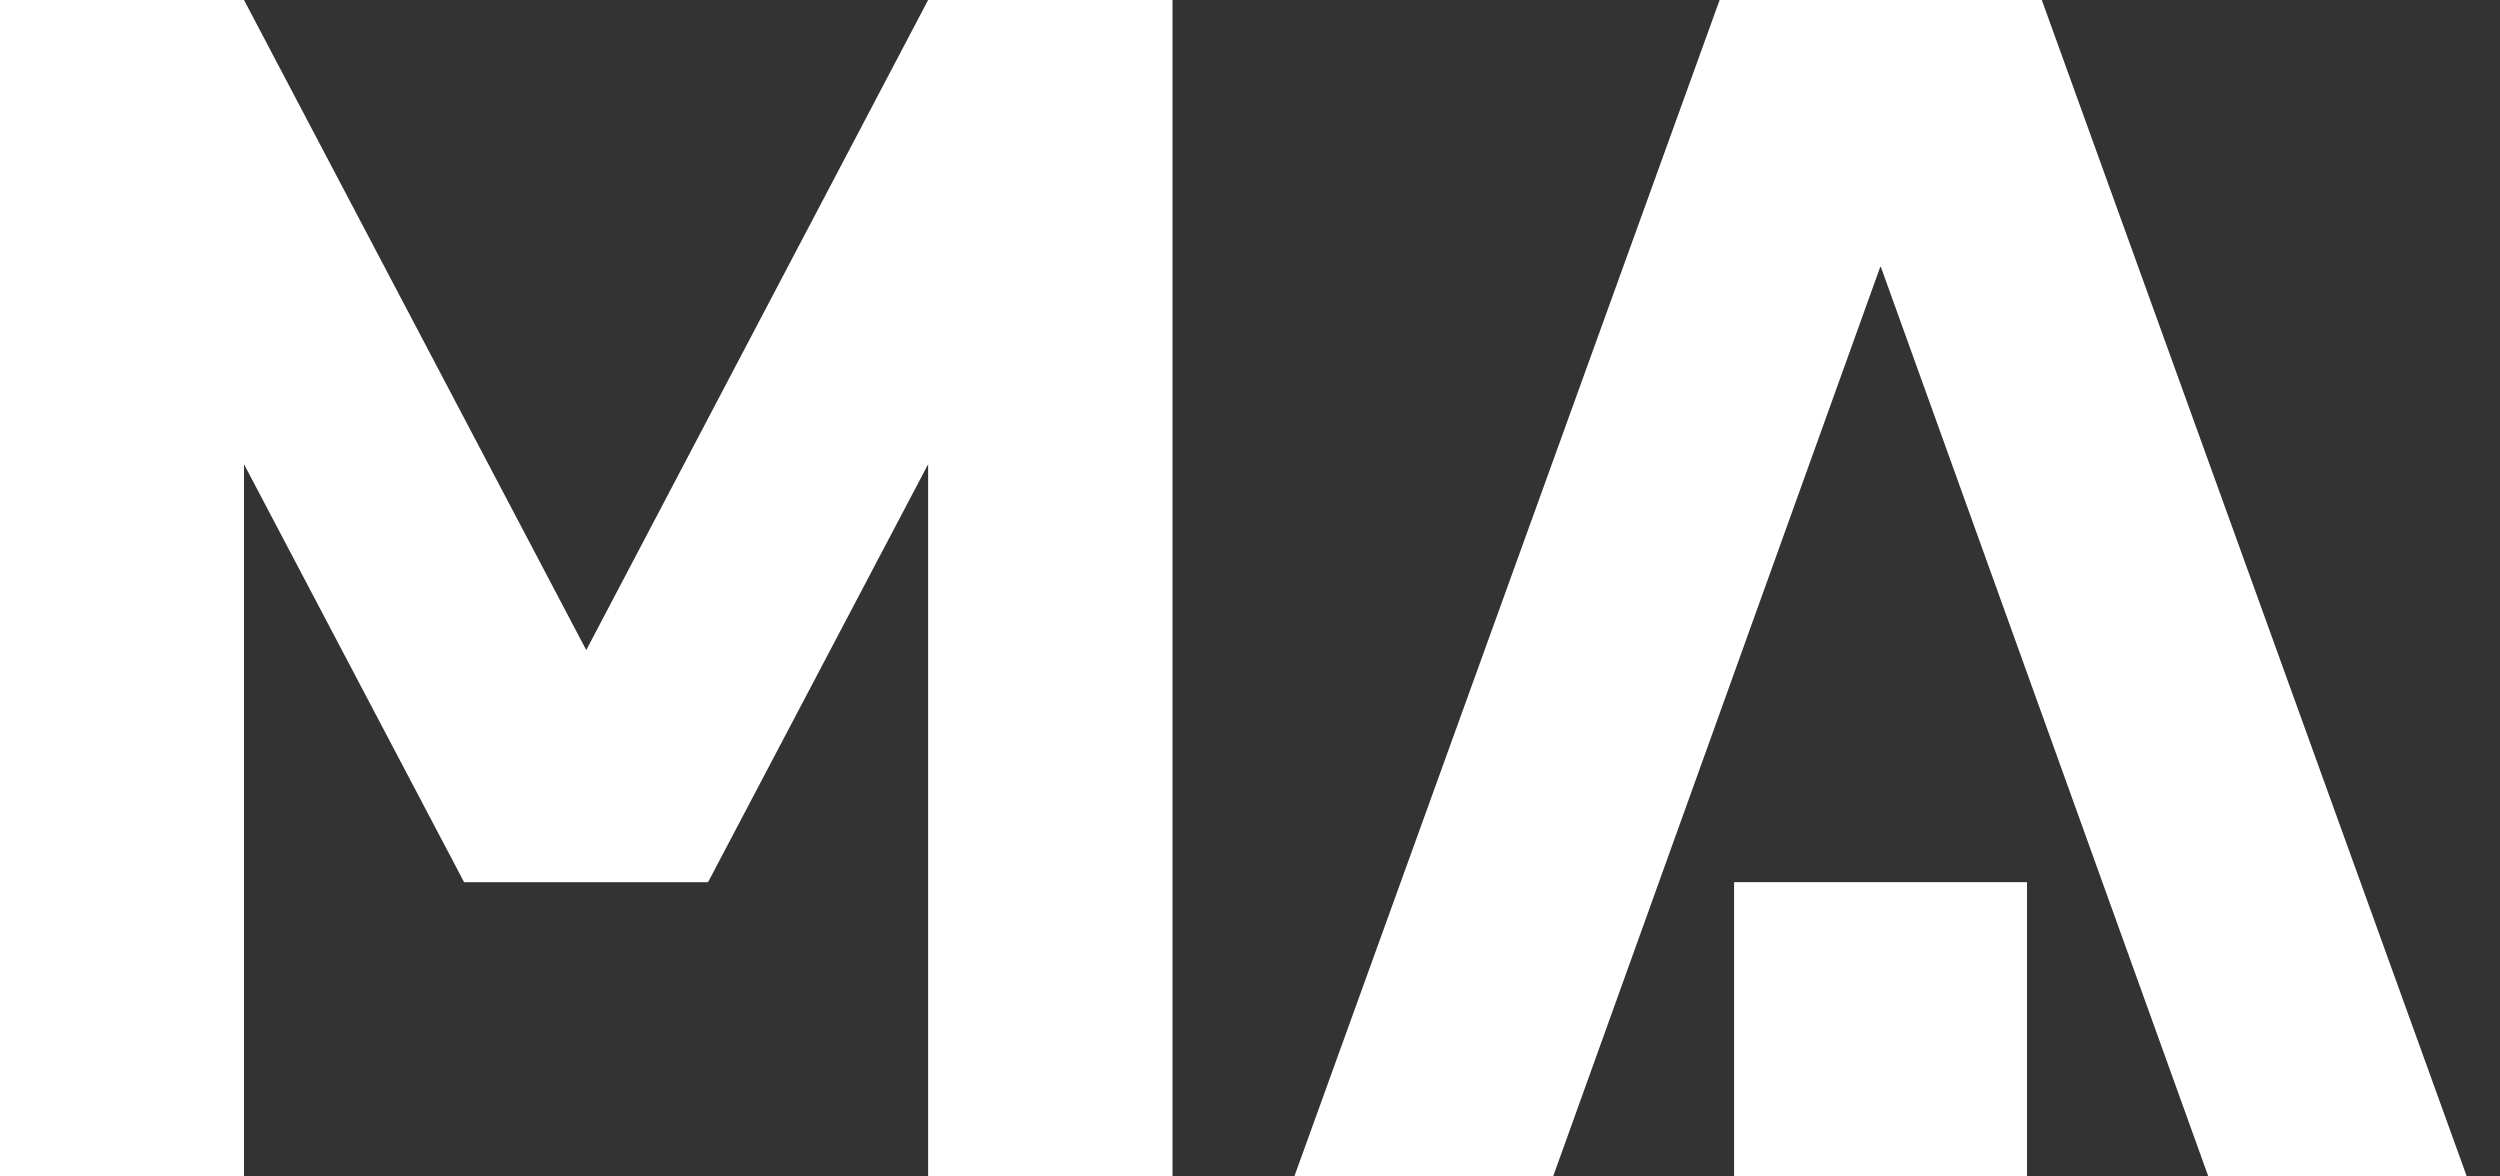
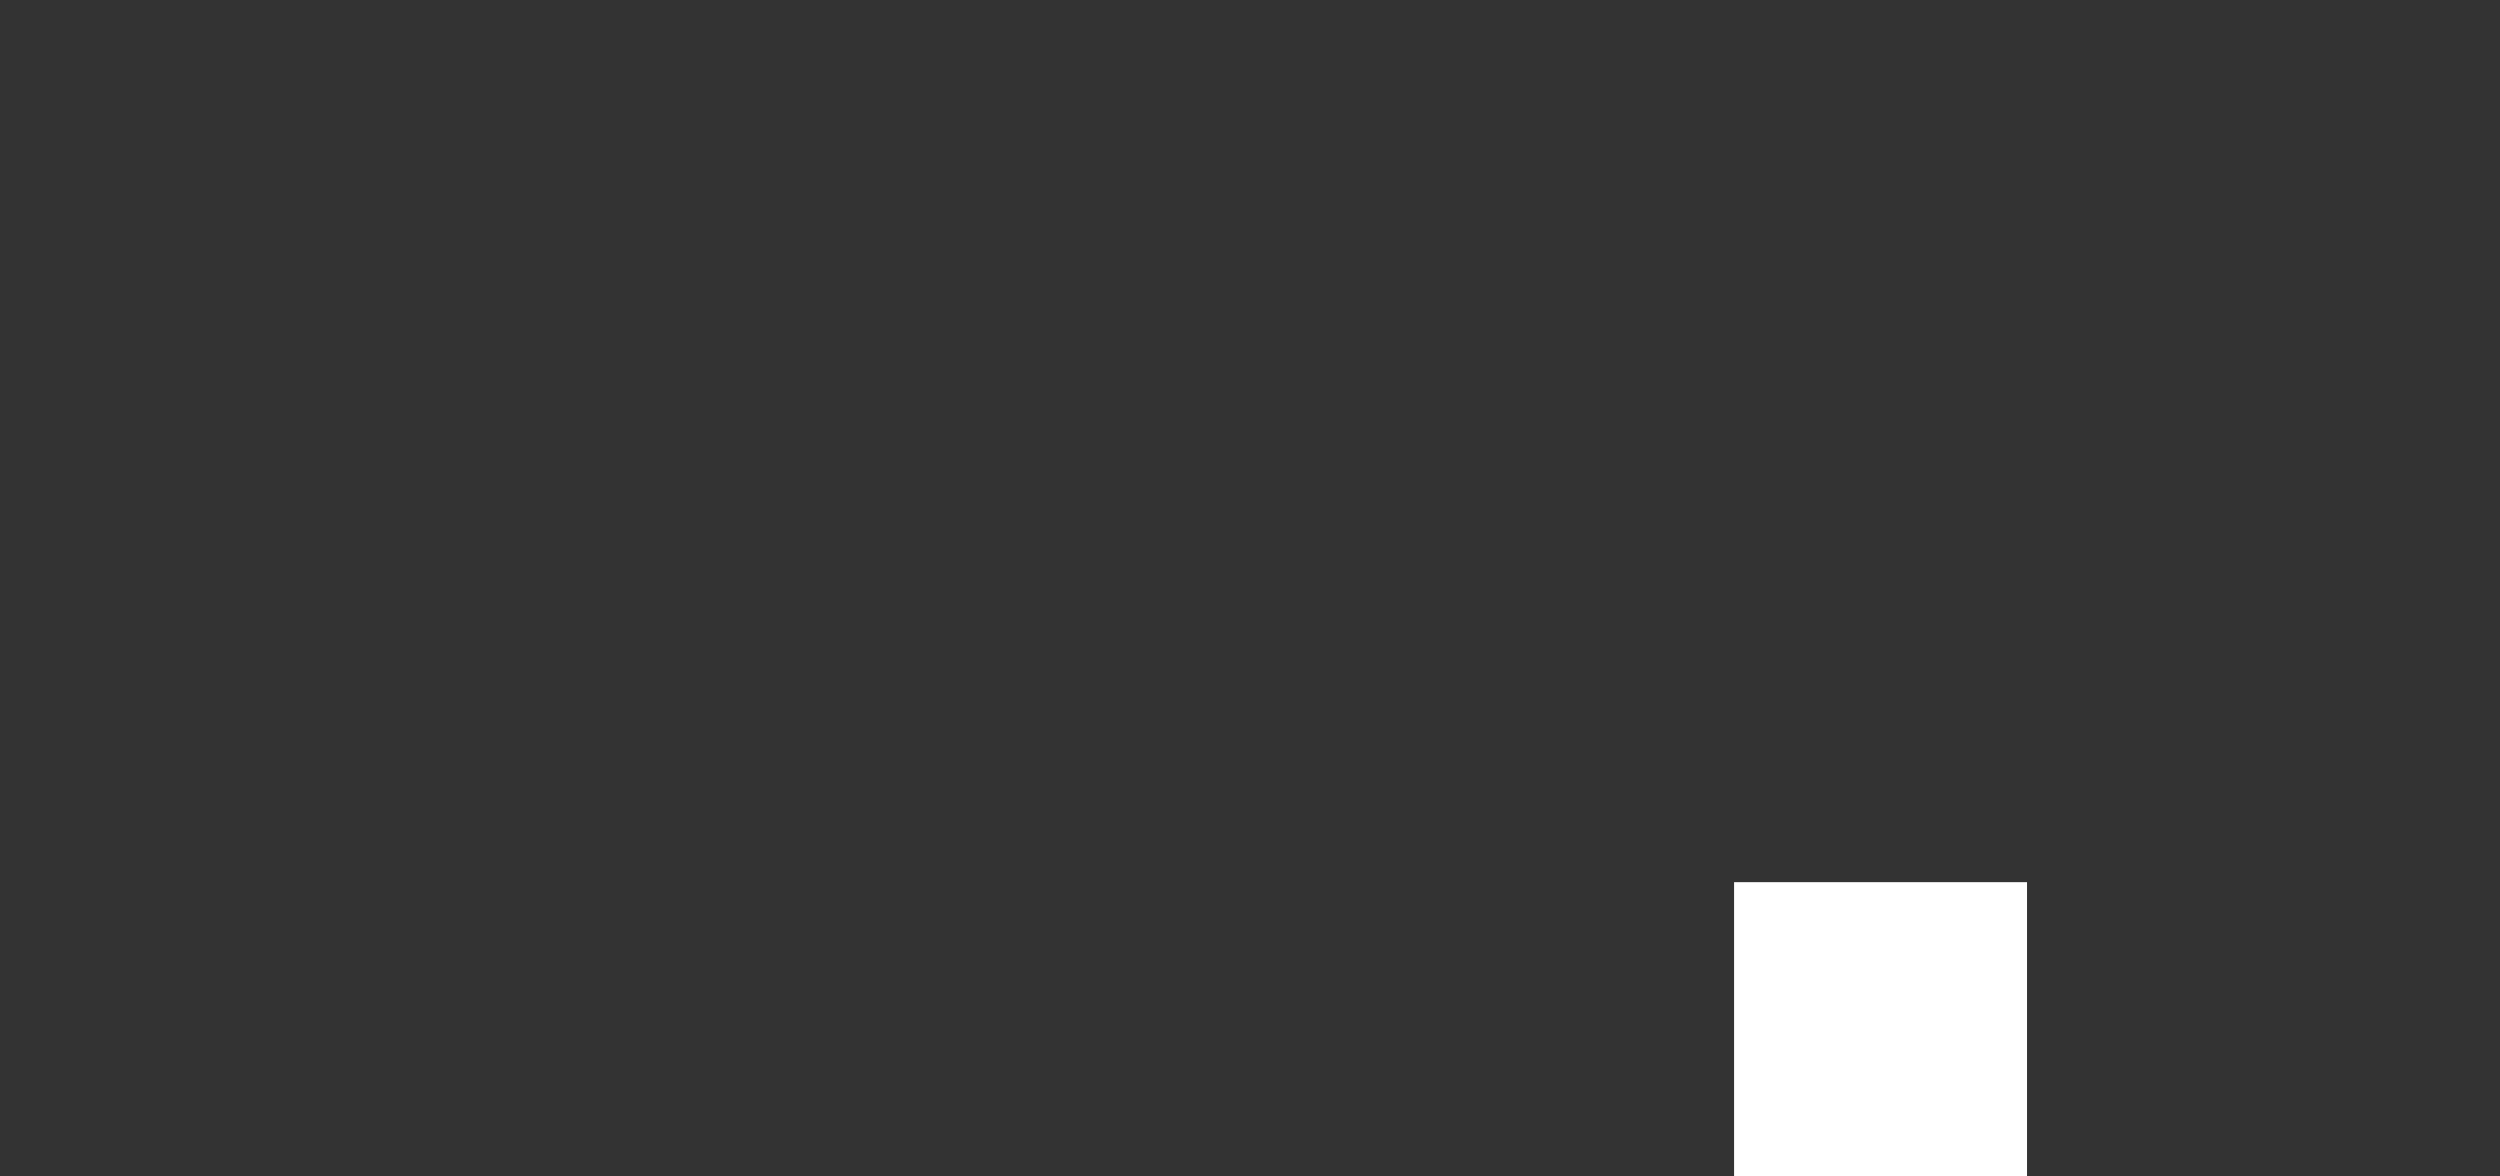
<svg xmlns="http://www.w3.org/2000/svg" width="68" height="32" viewBox="0 0 68 32" fill="none">
  <rect x="0" y="0" width="68" height="32" fill="#333333" stroke="none" />
  <path d="M55.135 23.995H47.167V31.991H55.135V23.995Z" fill="white" />
-   <path d="M67.097 32L55.537 0H46.774L35.205 32H42.244L51.151 7.236L60.067 32H67.097Z" fill="white" />
-   <path d="M25.245 0L15.946 17.682L6.637 0H0V32H6.637V12.627L12.623 23.995H19.259L25.245 12.627V32H31.892V0H25.245Z" fill="white" />
</svg>